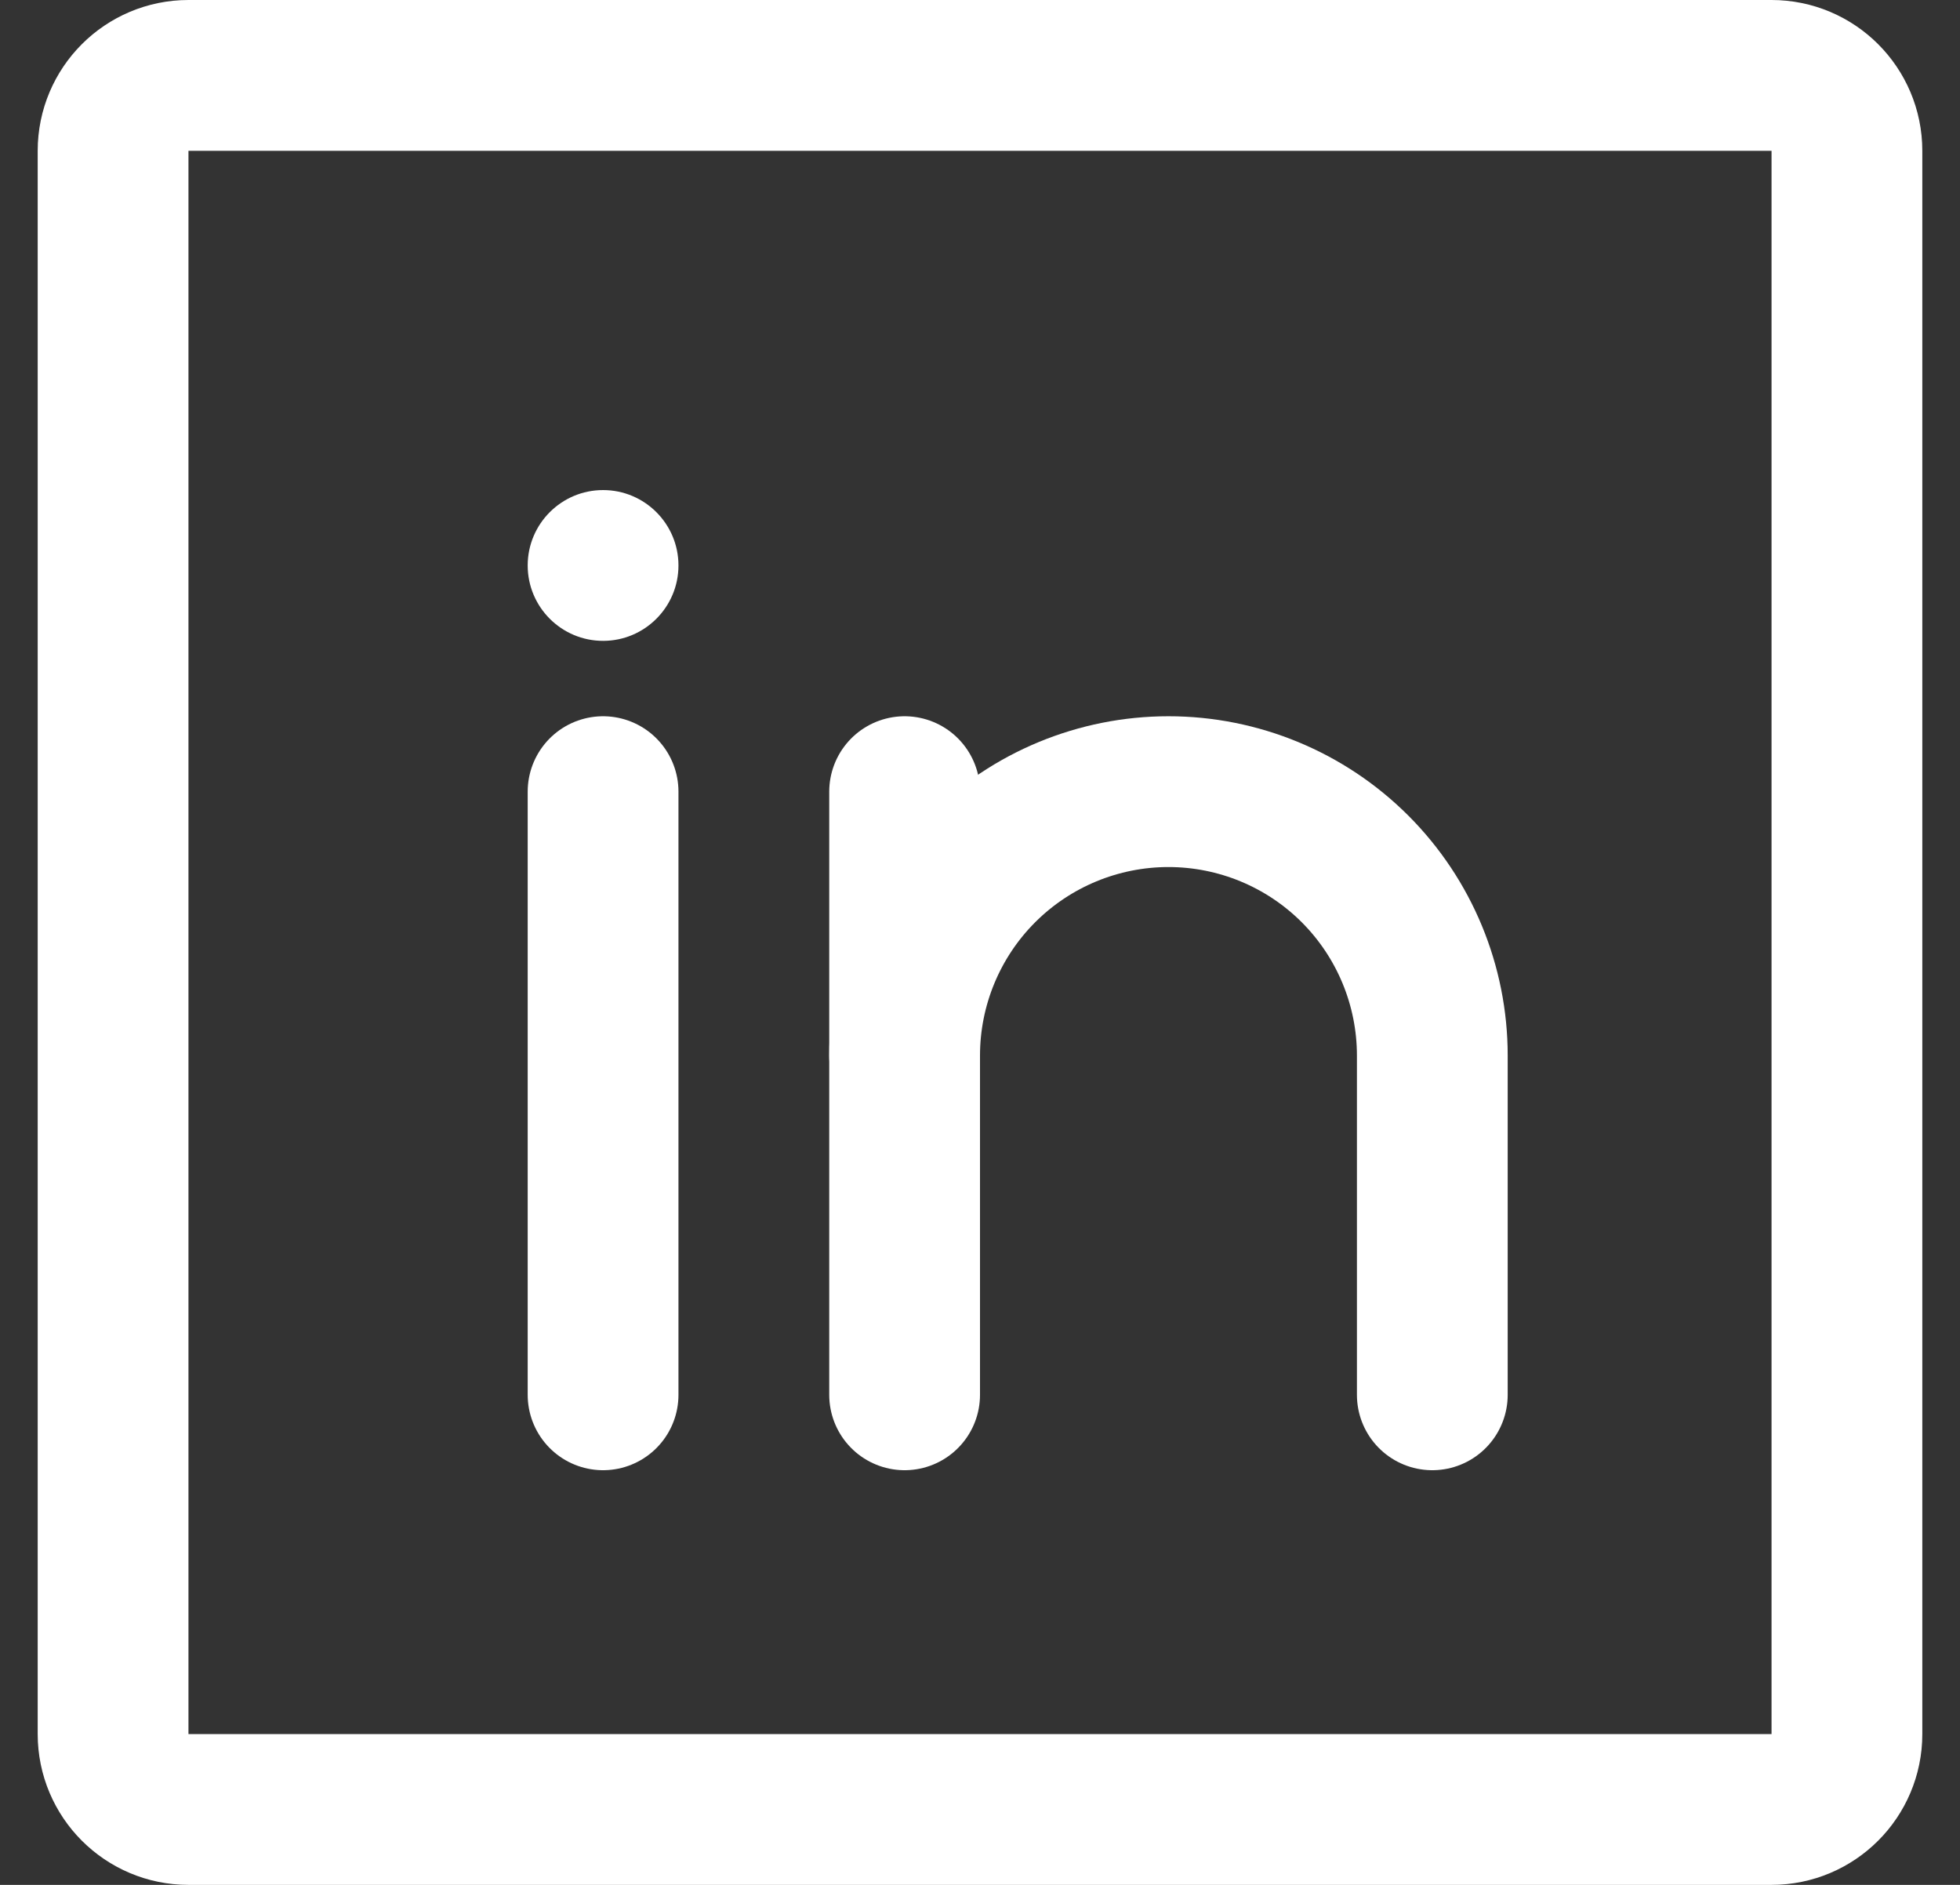
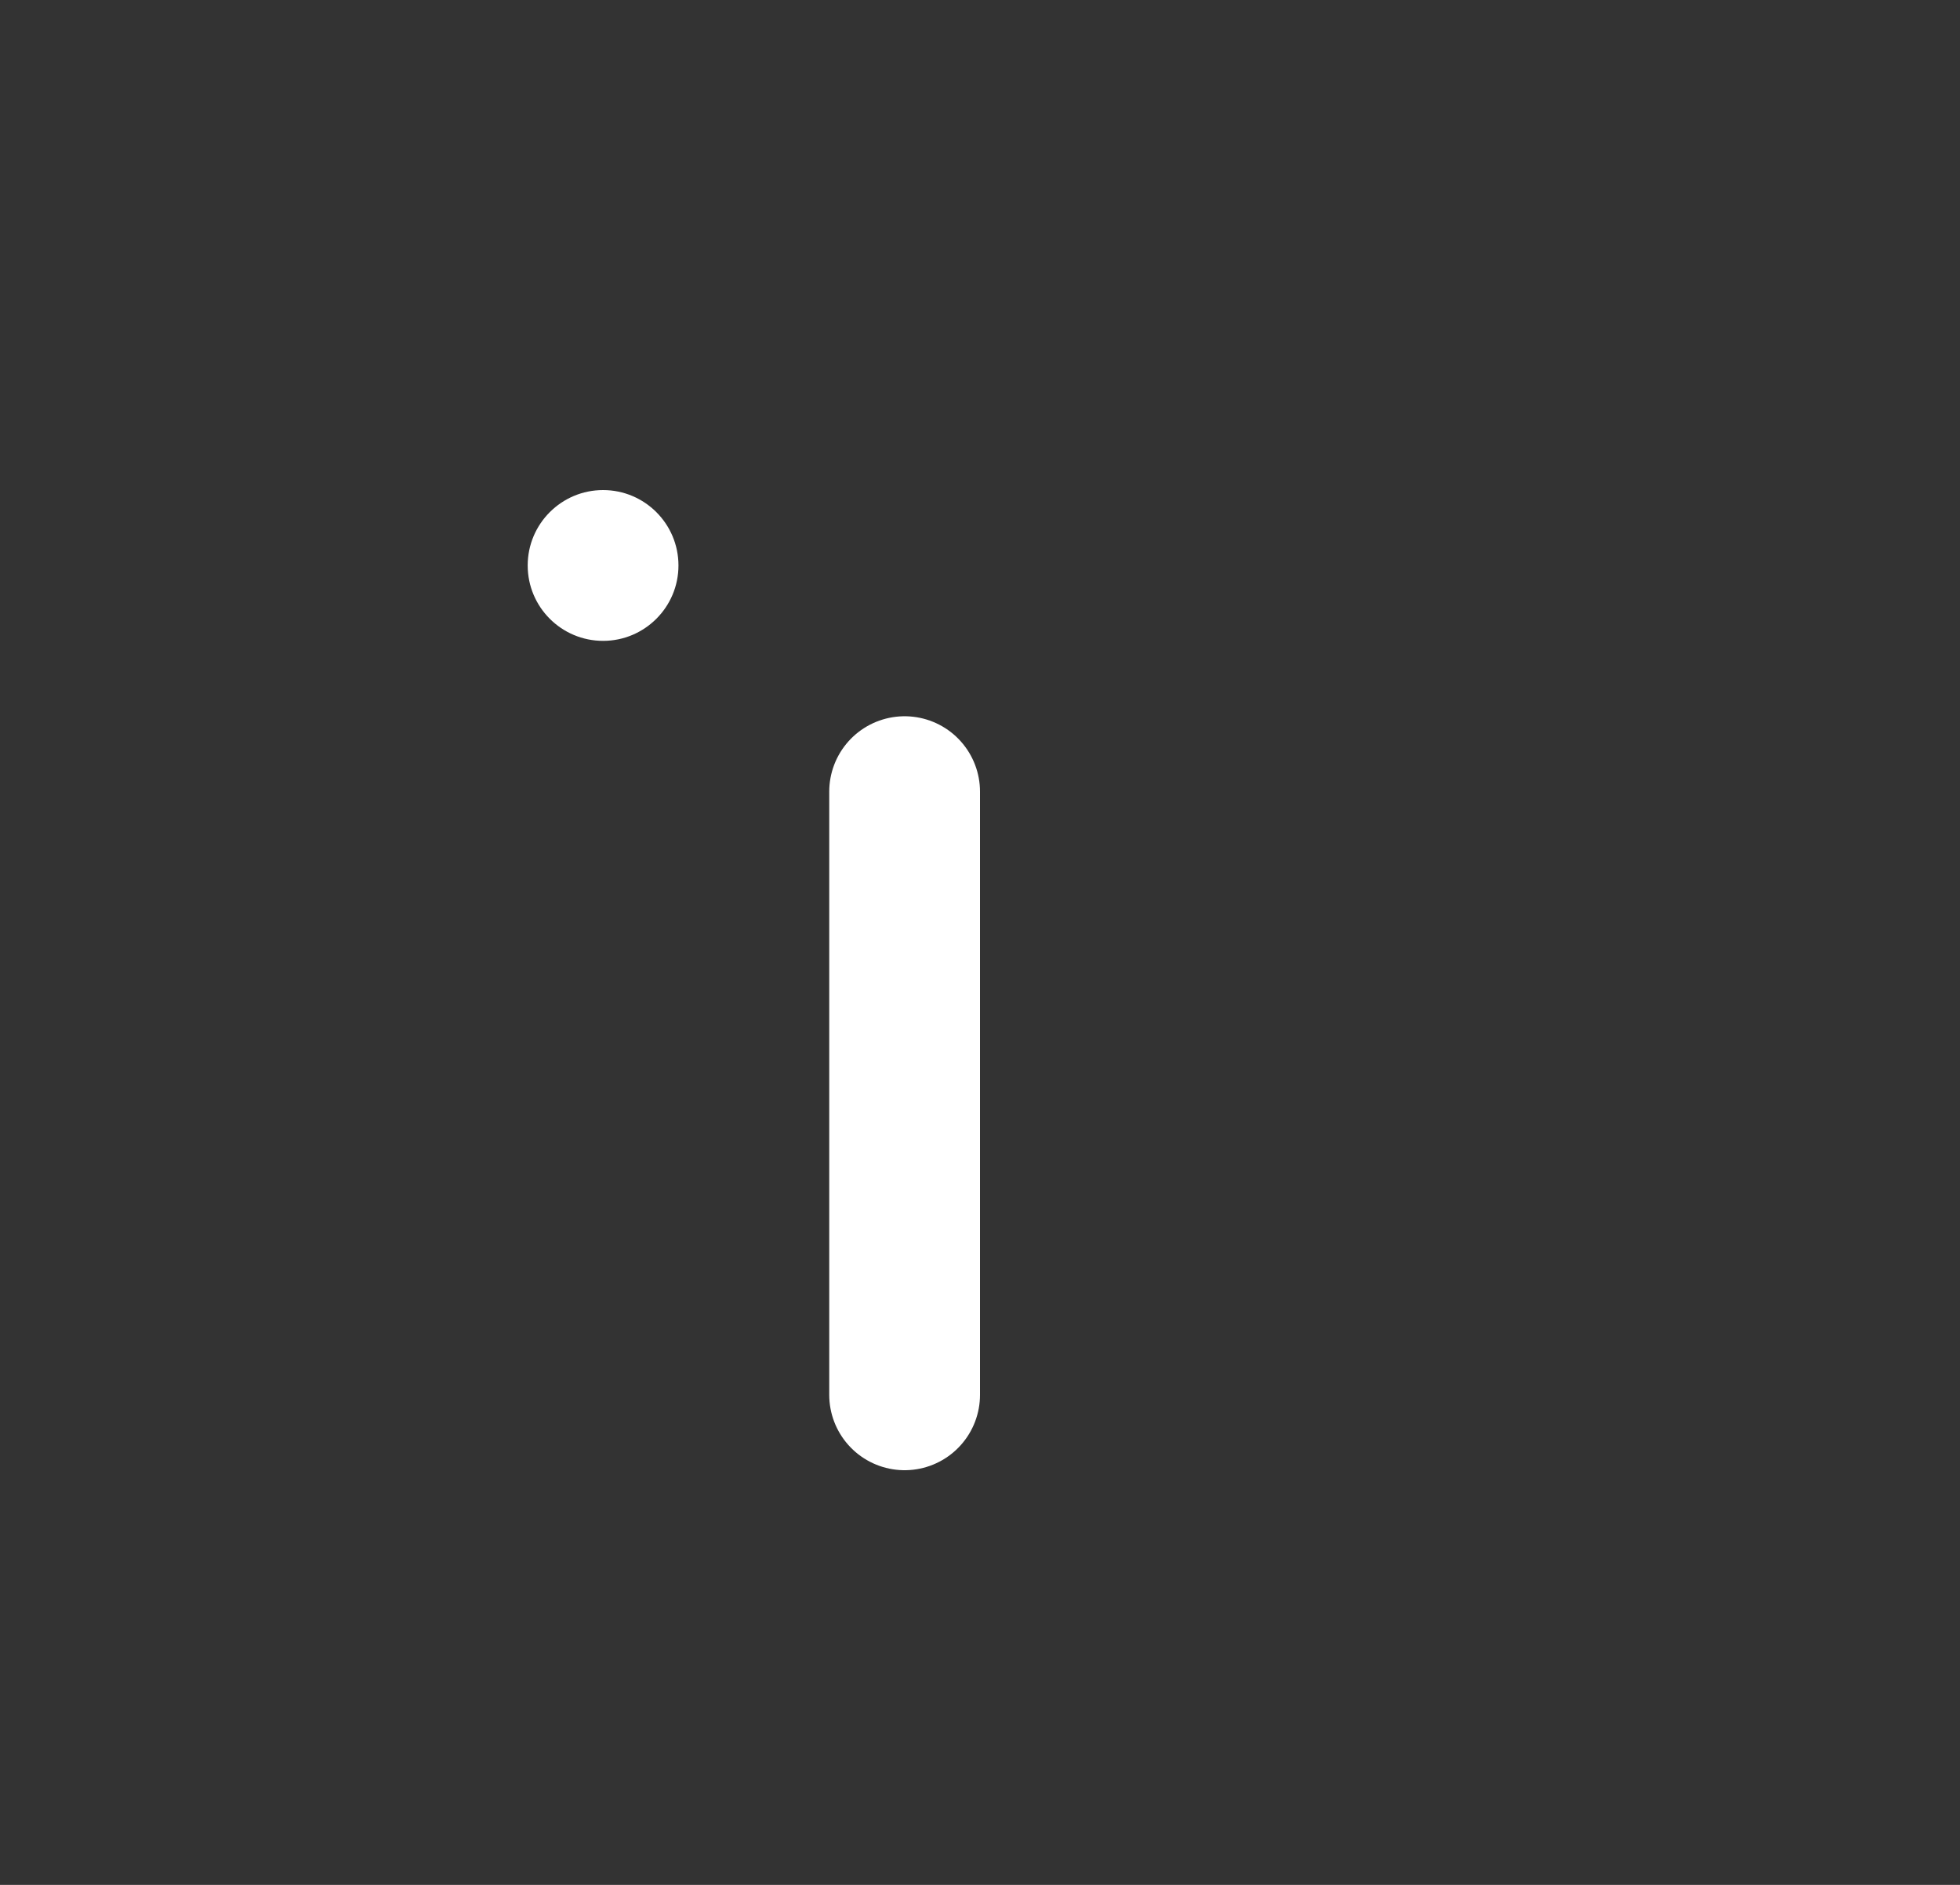
<svg xmlns="http://www.w3.org/2000/svg" width="26" height="25" viewBox="0 0 26 25" fill="none">
  <rect x="0" y="0" width="26" height="25" fill="#333333" stroke="none" />
-   <path d="M23.5 1H2.5C1.948 1 1.5 1.448 1.5 2V23C1.5 23.552 1.948 24 2.5 24H23.5C24.052 24 24.5 23.552 24.5 23V2C24.5 1.448 24.052 1 23.5 1Z" stroke="white" stroke-width="2" stroke-linecap="round" stroke-linejoin="round" />
  <path d="M12 10.5V18.5" stroke="white" stroke-width="2" stroke-linecap="round" stroke-linejoin="round" />
-   <path d="M8 10.5V18.5" stroke="white" stroke-width="2" stroke-linecap="round" stroke-linejoin="round" />
-   <path d="M12 14C12 13.072 12.369 12.181 13.025 11.525C13.681 10.869 14.572 10.5 15.5 10.5C16.428 10.5 17.319 10.869 17.975 11.525C18.631 12.181 19 13.072 19 14V18.5" stroke="white" stroke-width="2" stroke-linecap="round" stroke-linejoin="round" />
  <path d="M8 8.5C8.552 8.5 9 8.052 9 7.5C9 6.948 8.552 6.5 8 6.5C7.448 6.5 7 6.948 7 7.5C7 8.052 7.448 8.5 8 8.5Z" fill="white" />
</svg>